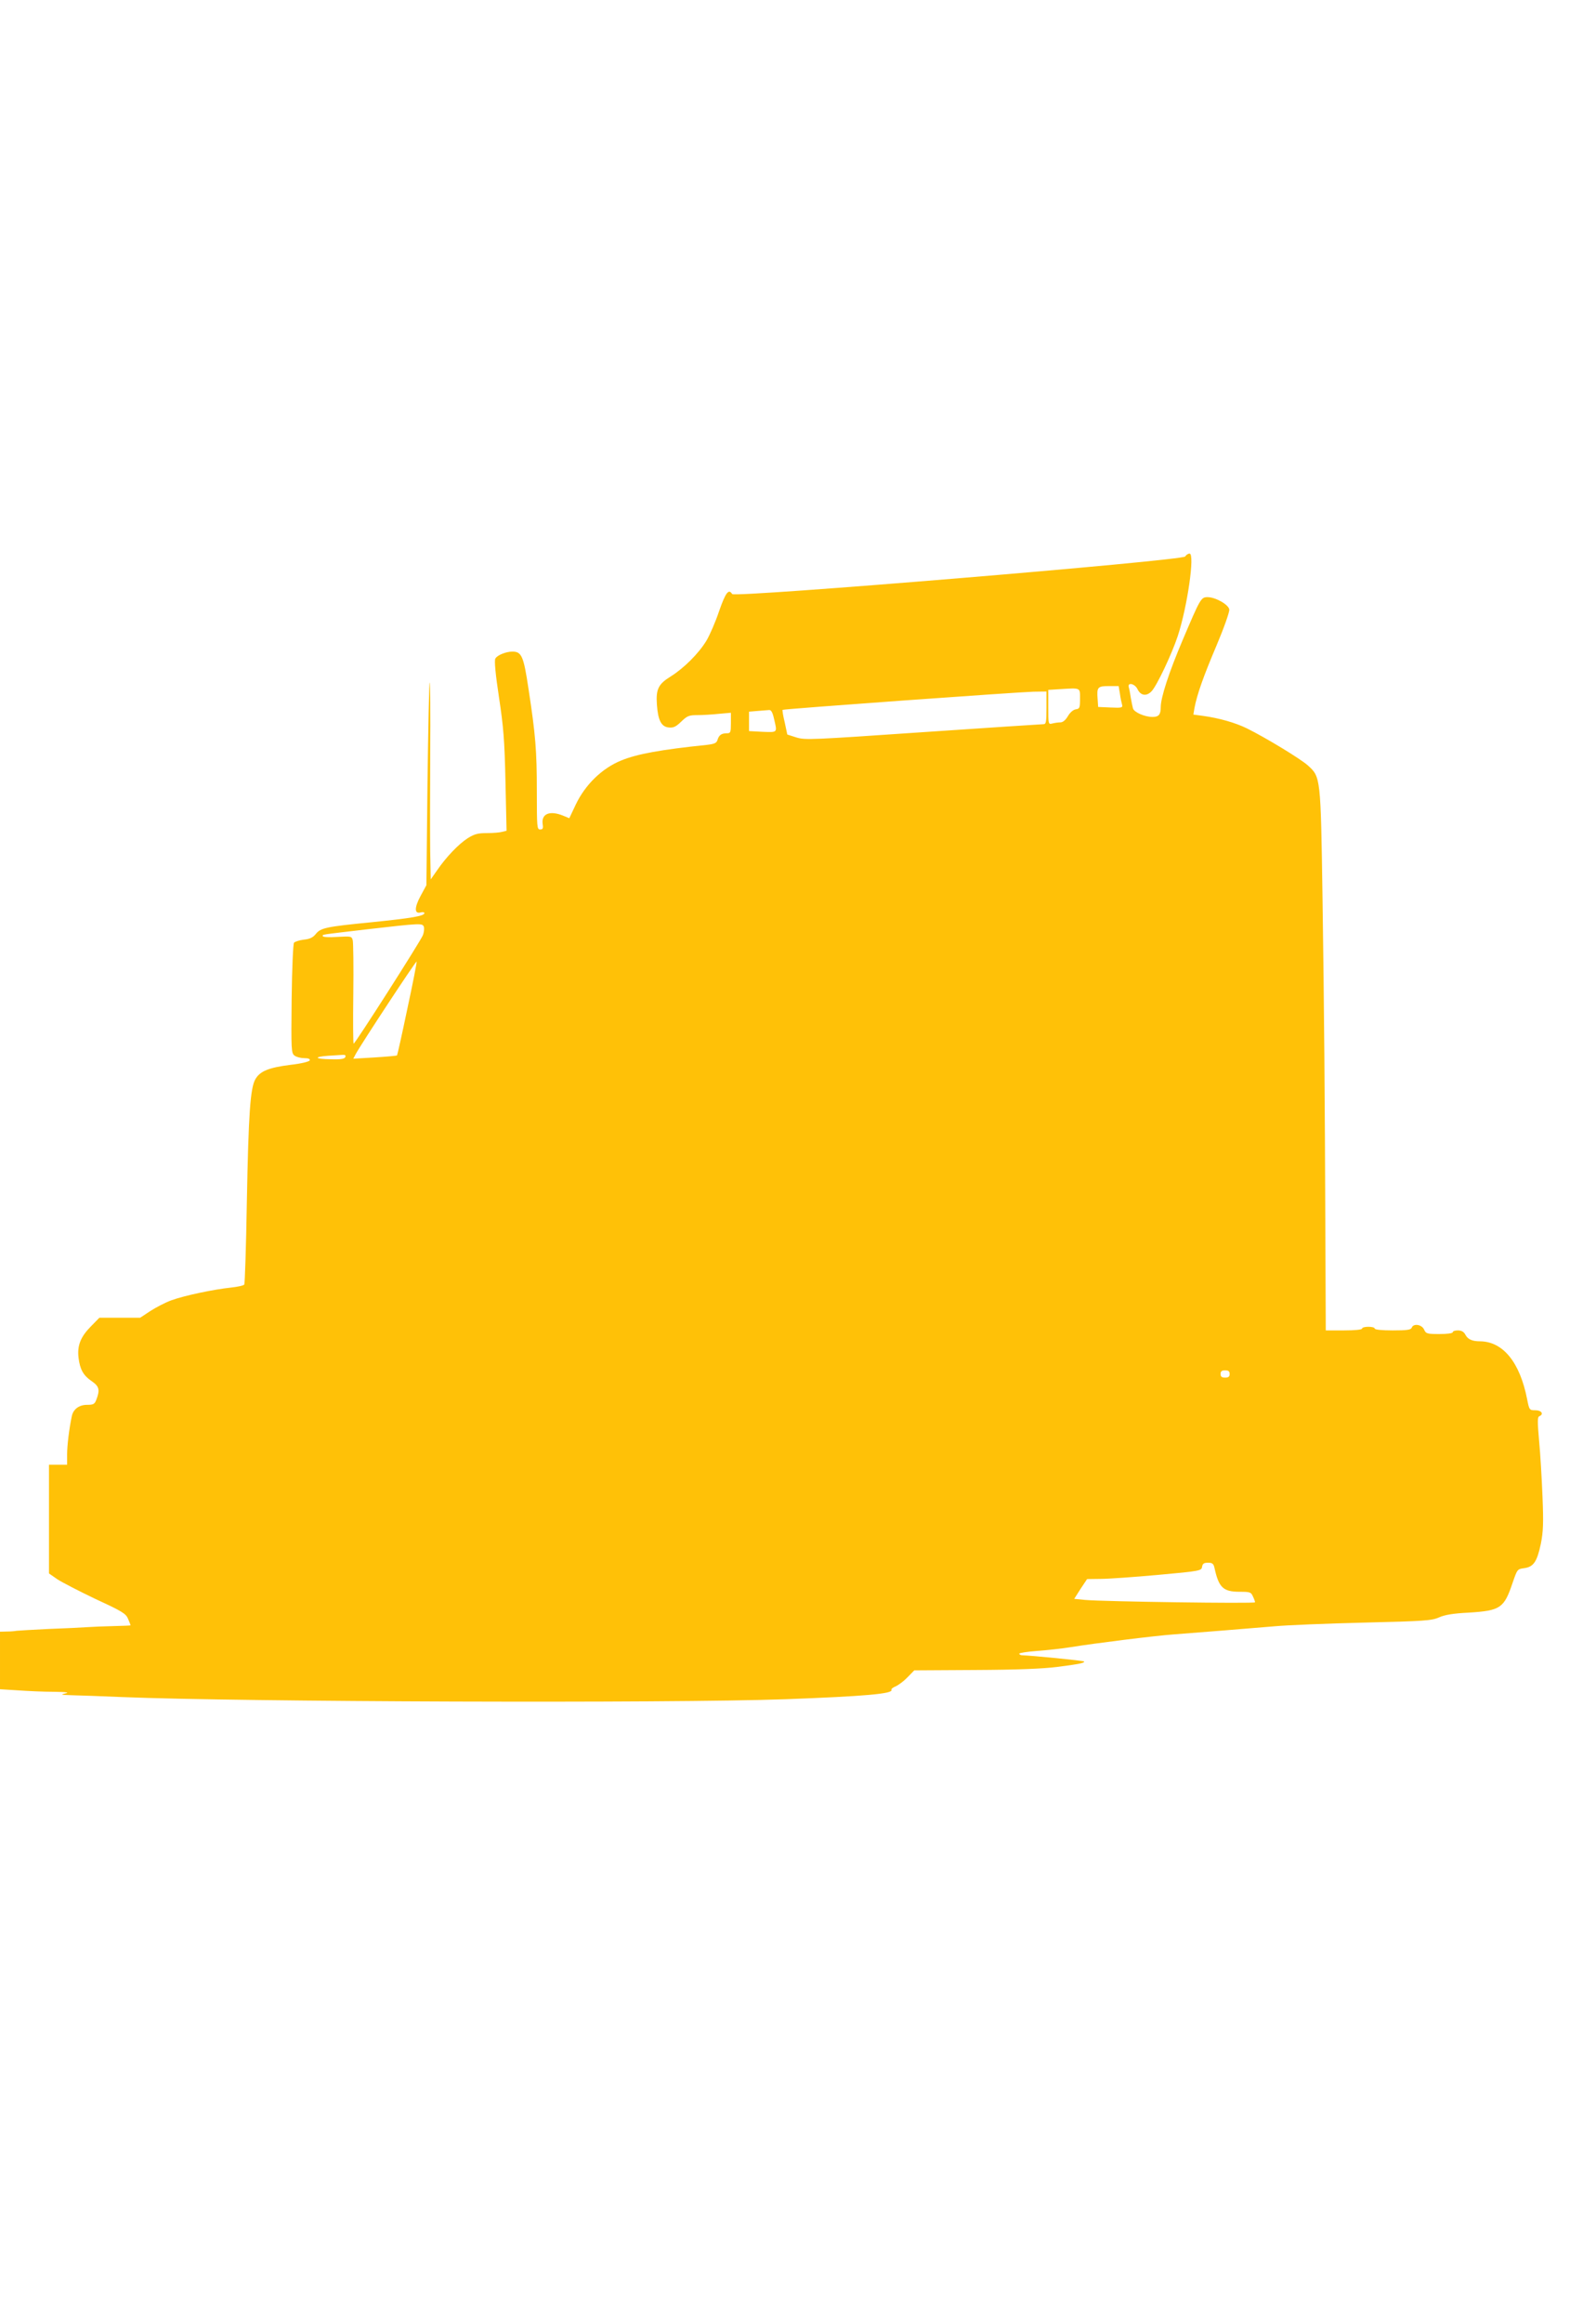
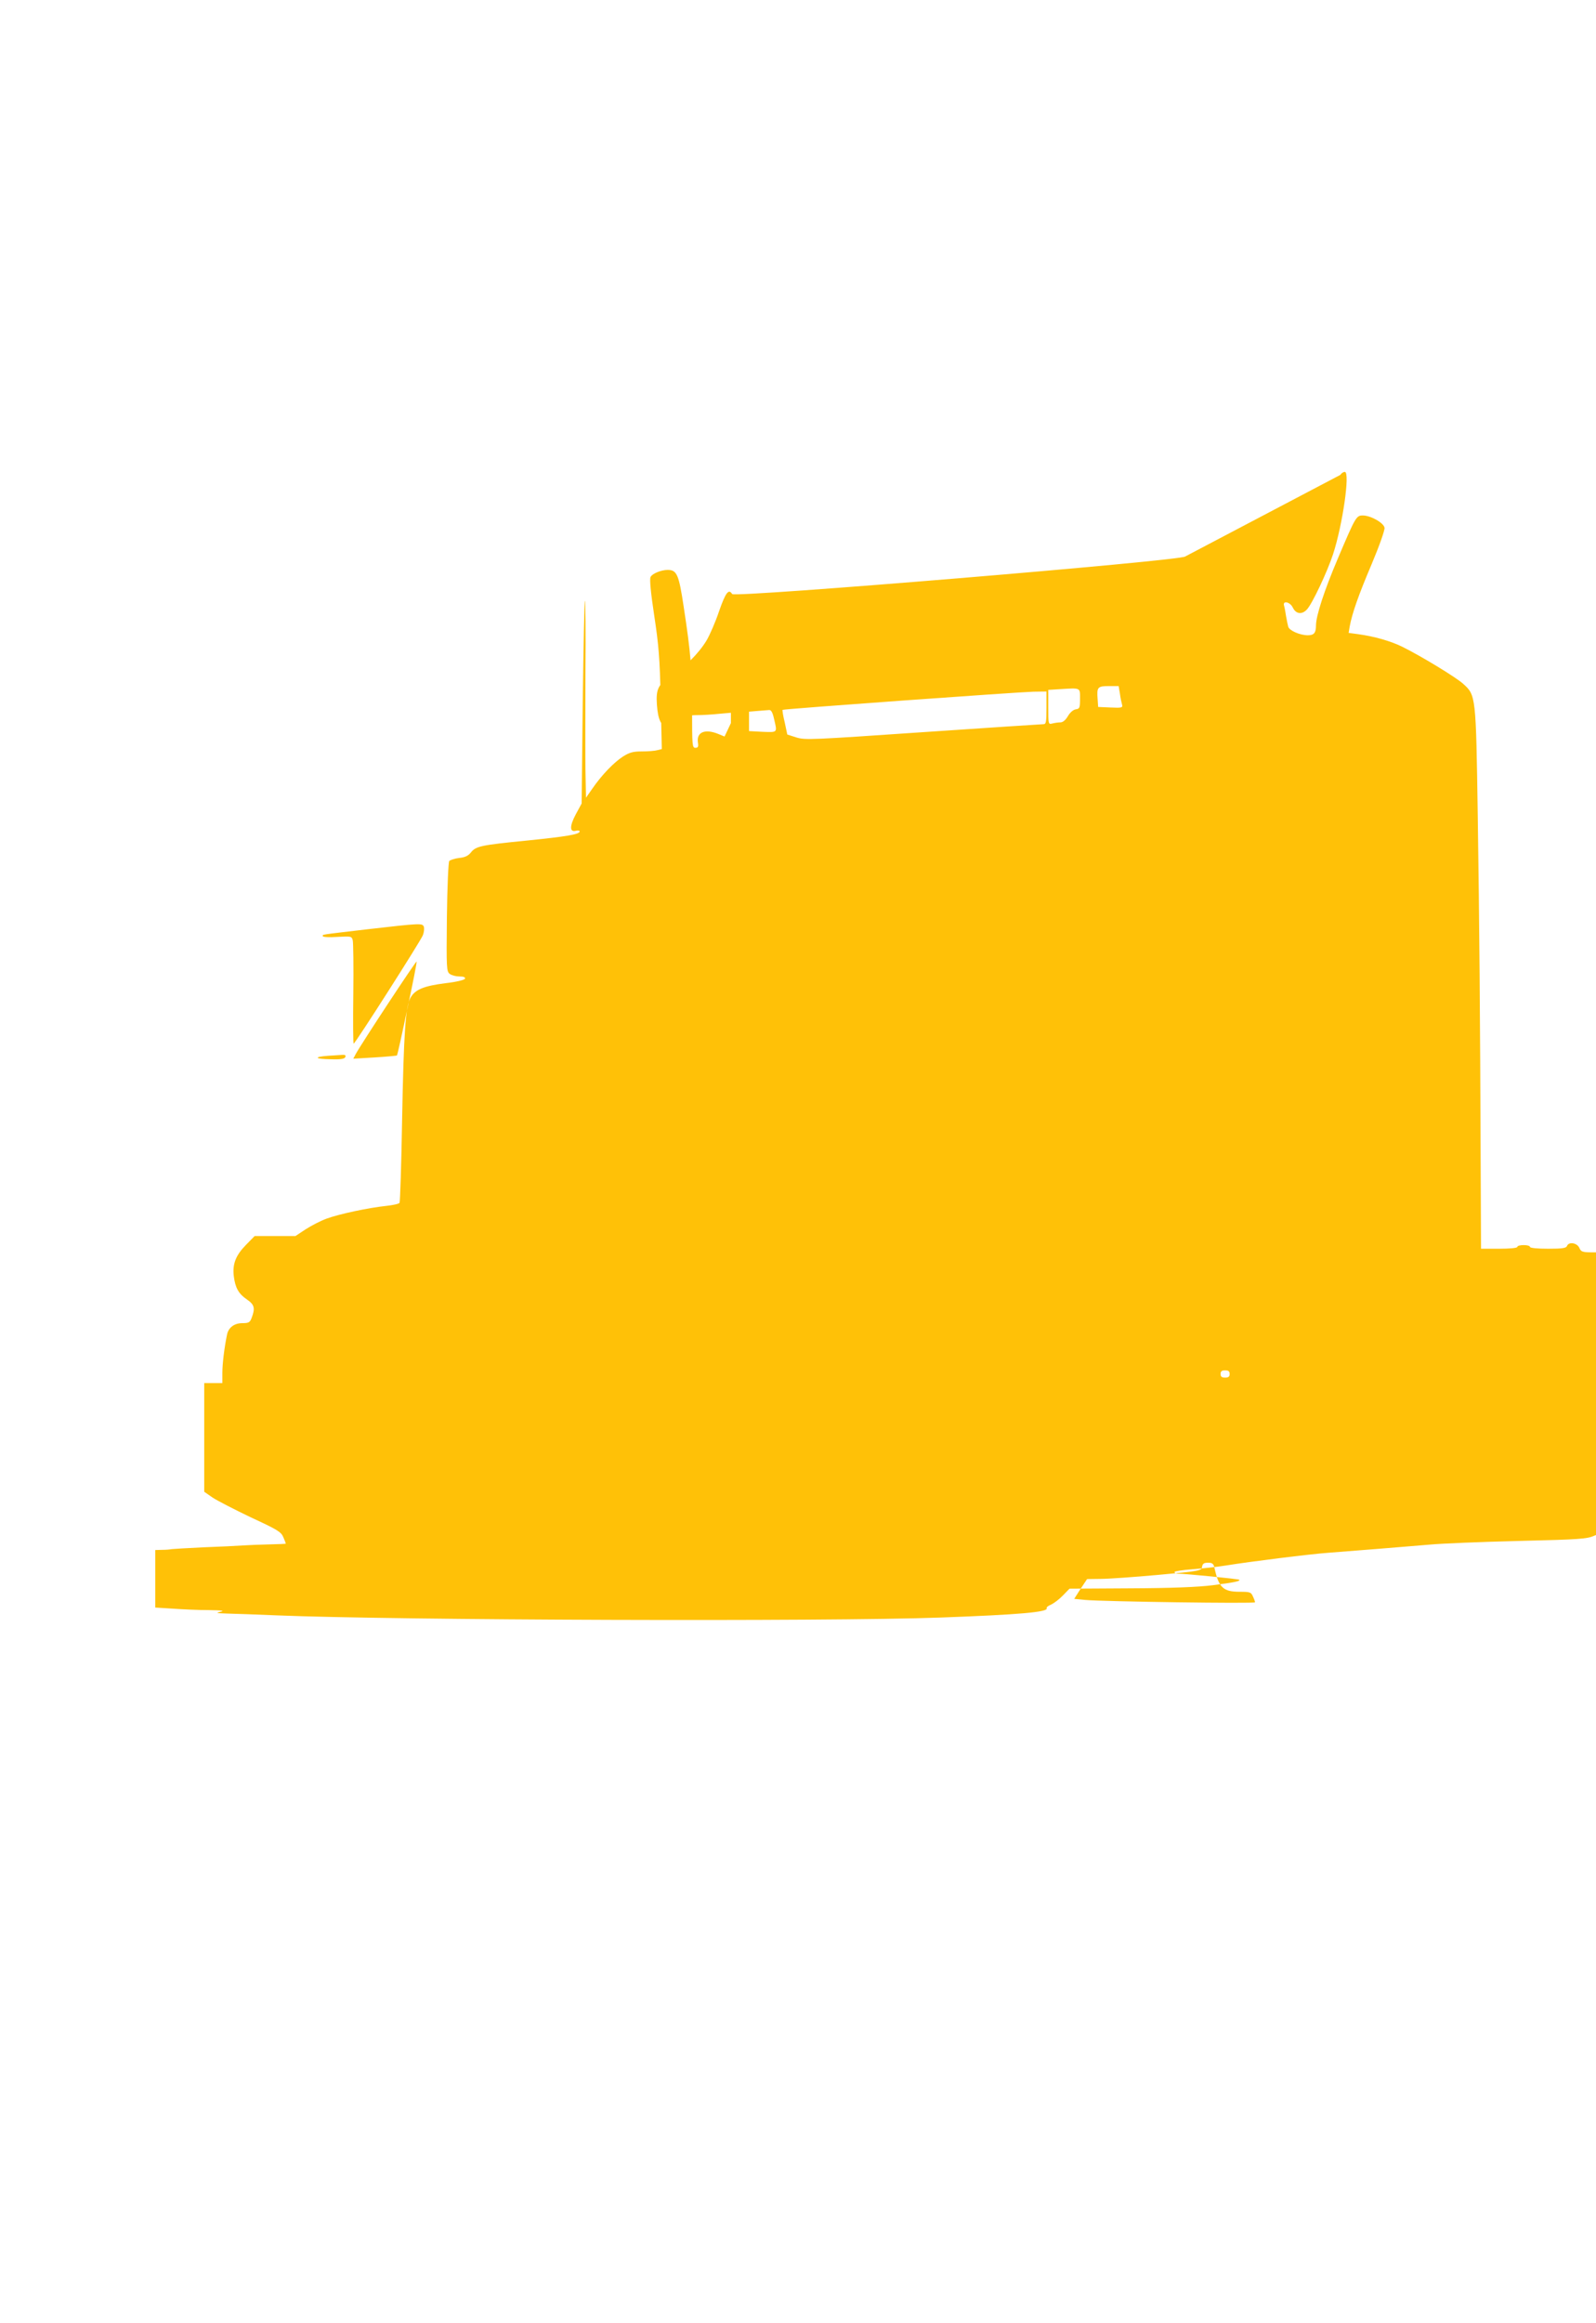
<svg xmlns="http://www.w3.org/2000/svg" version="1.0" width="880pt" height="1280pt" viewBox="0 0 880 1280" preserveAspectRatio="xMidYMid meet">
  <g transform="translate(0,1280) scale(0.1,-0.1)" fill="#ffc107" stroke="none">
-     <path d="M6535 9734 c-15 -23 -2486 -228 -2498 -207 -19 31 -36 9 -72 -94 -20 -60 -52 -133 -70 -163 -43 -71 -125 -152 -197 -197 -68 -42 -82 -70 -76 -155 6 -86 24 -122 65 -126 26 -3 40 4 69 32 33 32 43 36 88 36 28 0 81 3 119 7 l67 6 0 -57 c0 -51 -2 -56 -22 -56 -30 0 -44 -10 -52 -37 -5 -17 -17 -22 -59 -27 -252 -26 -385 -50 -472 -86 -106 -43 -199 -134 -251 -244 l-35 -74 -34 14 c-73 30 -121 11 -113 -46 4 -24 1 -30 -14 -30 -17 0 -18 13 -18 208 0 227 -7 312 -46 567 -27 181 -38 205 -89 205 -35 0 -85 -20 -94 -39 -6 -11 1 -86 20 -211 25 -165 31 -236 36 -466 l6 -271 -24 -6 c-13 -4 -51 -7 -85 -7 -49 0 -68 -5 -105 -28 -51 -33 -119 -104 -169 -177 l-35 -50 -3 155 c-1 85 -1 329 0 543 2 213 0 387 -3 387 -3 0 -8 -251 -12 -558 l-6 -559 -32 -59 c-35 -65 -35 -101 1 -91 11 3 20 1 20 -4 0 -16 -74 -28 -290 -50 -253 -25 -282 -31 -309 -65 -15 -19 -33 -28 -66 -31 -24 -3 -49 -11 -54 -17 -5 -6 -11 -145 -13 -309 -3 -286 -2 -299 16 -313 11 -8 35 -14 54 -14 22 0 32 -4 30 -12 -3 -7 -46 -18 -108 -25 -119 -15 -167 -35 -192 -79 -28 -48 -38 -192 -47 -676 -4 -245 -11 -449 -14 -455 -4 -6 -37 -13 -74 -17 -95 -10 -257 -44 -328 -70 -33 -12 -85 -39 -116 -59 l-56 -37 -113 0 -112 0 -48 -49 c-56 -57 -75 -105 -67 -172 8 -64 26 -97 73 -129 41 -28 46 -48 25 -102 -9 -24 -16 -28 -51 -28 -44 0 -76 -24 -84 -62 -15 -71 -26 -162 -26 -211 l0 -57 -50 0 -50 0 0 -300 0 -299 46 -32 c26 -17 121 -66 211 -109 147 -68 167 -80 179 -109 8 -19 14 -34 14 -36 0 -1 -42 -3 -93 -4 -52 -1 -118 -4 -148 -6 -30 -2 -125 -7 -213 -10 -87 -4 -166 -9 -175 -10 -9 -2 -33 -4 -53 -4 l-38 -1 0 -158 0 -159 97 -6 c54 -4 143 -8 198 -8 73 -1 90 -4 65 -9 -29 -7 -24 -8 35 -10 39 -1 162 -5 275 -10 655 -27 3027 -35 3660 -12 434 16 598 30 585 52 -2 4 8 13 24 19 15 7 45 29 65 50 l37 38 337 2 c228 1 374 7 452 17 119 15 155 23 147 30 -4 5 -294 33 -339 34 -10 0 -18 4 -18 9 0 4 44 11 98 15 53 4 138 13 187 21 129 21 465 63 565 70 117 9 421 33 560 45 63 6 283 15 488 20 336 8 377 11 417 29 31 14 79 22 162 26 176 11 196 24 243 164 26 75 26 76 64 81 52 7 71 36 92 135 13 66 15 112 9 260 -4 99 -12 238 -19 309 -9 103 -9 129 1 133 27 11 13 33 -21 33 -33 0 -34 1 -46 62 -40 203 -133 317 -260 318 -43 0 -67 11 -80 36 -9 17 -22 24 -42 24 -15 0 -28 -4 -28 -10 0 -6 -31 -10 -73 -10 -69 0 -75 2 -85 25 -13 28 -59 35 -68 10 -5 -12 -26 -15 -105 -15 -59 0 -99 4 -99 10 0 6 -16 10 -35 10 -19 0 -35 -4 -35 -10 0 -6 -40 -10 -100 -10 l-100 0 -2 468 c-3 828 -7 1314 -16 1917 -10 665 -10 664 -81 728 -40 36 -231 152 -336 204 -63 31 -154 57 -243 69 l-52 7 6 36 c14 74 48 171 121 343 41 97 73 187 71 200 -4 27 -76 68 -120 68 -36 0 -40 -8 -137 -236 -76 -179 -121 -317 -121 -370 0 -41 -11 -54 -45 -54 -44 0 -102 26 -108 47 -3 10 -8 36 -12 58 -3 22 -8 48 -11 58 -9 30 33 21 48 -10 17 -36 50 -41 78 -11 29 31 111 204 144 304 53 162 95 454 65 454 -8 0 -19 -7 -24 -16z m-360 -756 c3 -24 9 -51 12 -61 4 -16 -2 -18 -64 -15 l-68 3 -3 44 c-5 65 0 71 62 71 l54 0 7 -42z m-220 -28 c0 -50 -2 -55 -23 -58 -14 -2 -32 -17 -44 -38 -13 -22 -28 -34 -41 -34 -12 0 -32 -3 -44 -6 -23 -6 -23 -5 -23 89 l0 96 63 4 c118 7 112 10 112 -53z m-185 -50 c0 -79 -2 -90 -17 -90 -10 0 -309 -20 -665 -44 -614 -42 -649 -44 -697 -29 l-50 16 -14 66 c-9 36 -14 68 -12 70 5 5 1297 98 1383 100 l72 1 0 -90z m-1502 -61 c18 -77 21 -74 -63 -71 l-75 4 0 53 0 54 48 4 c26 2 54 4 63 5 11 1 19 -13 27 -49z m-1931 -1145 c3 -10 1 -30 -5 -46 -11 -30 -373 -597 -382 -598 -3 0 -4 123 -2 272 2 150 0 284 -3 297 -6 23 -8 23 -86 19 -43 -3 -79 -1 -79 4 0 10 -27 6 245 38 296 34 304 34 312 14z m-91 -452 c-29 -139 -55 -255 -57 -257 -3 -2 -58 -7 -123 -11 l-118 -7 13 25 c31 57 334 517 336 510 2 -4 -21 -121 -51 -260z m-342 -266 c-4 -10 -24 -14 -80 -12 -88 1 -98 13 -16 19 31 2 67 4 79 5 16 1 21 -2 17 -12z m4876 -1746 c0 -15 -7 -20 -25 -20 -18 0 -25 5 -25 20 0 15 7 20 25 20 18 0 25 -5 25 -20z m-84 -1067 c24 -110 48 -133 139 -133 57 0 63 -2 73 -25 7 -14 12 -29 12 -33 0 -8 -840 4 -936 13 l-61 6 35 55 36 54 76 1 c41 0 183 10 315 22 234 21 240 23 243 45 3 17 10 22 33 22 23 0 30 -5 35 -27z" />
+     <path d="M6535 9734 c-15 -23 -2486 -228 -2498 -207 -19 31 -36 9 -72 -94 -20 -60 -52 -133 -70 -163 -43 -71 -125 -152 -197 -197 -68 -42 -82 -70 -76 -155 6 -86 24 -122 65 -126 26 -3 40 4 69 32 33 32 43 36 88 36 28 0 81 3 119 7 l67 6 0 -57 l-35 -74 -34 14 c-73 30 -121 11 -113 -46 4 -24 1 -30 -14 -30 -17 0 -18 13 -18 208 0 227 -7 312 -46 567 -27 181 -38 205 -89 205 -35 0 -85 -20 -94 -39 -6 -11 1 -86 20 -211 25 -165 31 -236 36 -466 l6 -271 -24 -6 c-13 -4 -51 -7 -85 -7 -49 0 -68 -5 -105 -28 -51 -33 -119 -104 -169 -177 l-35 -50 -3 155 c-1 85 -1 329 0 543 2 213 0 387 -3 387 -3 0 -8 -251 -12 -558 l-6 -559 -32 -59 c-35 -65 -35 -101 1 -91 11 3 20 1 20 -4 0 -16 -74 -28 -290 -50 -253 -25 -282 -31 -309 -65 -15 -19 -33 -28 -66 -31 -24 -3 -49 -11 -54 -17 -5 -6 -11 -145 -13 -309 -3 -286 -2 -299 16 -313 11 -8 35 -14 54 -14 22 0 32 -4 30 -12 -3 -7 -46 -18 -108 -25 -119 -15 -167 -35 -192 -79 -28 -48 -38 -192 -47 -676 -4 -245 -11 -449 -14 -455 -4 -6 -37 -13 -74 -17 -95 -10 -257 -44 -328 -70 -33 -12 -85 -39 -116 -59 l-56 -37 -113 0 -112 0 -48 -49 c-56 -57 -75 -105 -67 -172 8 -64 26 -97 73 -129 41 -28 46 -48 25 -102 -9 -24 -16 -28 -51 -28 -44 0 -76 -24 -84 -62 -15 -71 -26 -162 -26 -211 l0 -57 -50 0 -50 0 0 -300 0 -299 46 -32 c26 -17 121 -66 211 -109 147 -68 167 -80 179 -109 8 -19 14 -34 14 -36 0 -1 -42 -3 -93 -4 -52 -1 -118 -4 -148 -6 -30 -2 -125 -7 -213 -10 -87 -4 -166 -9 -175 -10 -9 -2 -33 -4 -53 -4 l-38 -1 0 -158 0 -159 97 -6 c54 -4 143 -8 198 -8 73 -1 90 -4 65 -9 -29 -7 -24 -8 35 -10 39 -1 162 -5 275 -10 655 -27 3027 -35 3660 -12 434 16 598 30 585 52 -2 4 8 13 24 19 15 7 45 29 65 50 l37 38 337 2 c228 1 374 7 452 17 119 15 155 23 147 30 -4 5 -294 33 -339 34 -10 0 -18 4 -18 9 0 4 44 11 98 15 53 4 138 13 187 21 129 21 465 63 565 70 117 9 421 33 560 45 63 6 283 15 488 20 336 8 377 11 417 29 31 14 79 22 162 26 176 11 196 24 243 164 26 75 26 76 64 81 52 7 71 36 92 135 13 66 15 112 9 260 -4 99 -12 238 -19 309 -9 103 -9 129 1 133 27 11 13 33 -21 33 -33 0 -34 1 -46 62 -40 203 -133 317 -260 318 -43 0 -67 11 -80 36 -9 17 -22 24 -42 24 -15 0 -28 -4 -28 -10 0 -6 -31 -10 -73 -10 -69 0 -75 2 -85 25 -13 28 -59 35 -68 10 -5 -12 -26 -15 -105 -15 -59 0 -99 4 -99 10 0 6 -16 10 -35 10 -19 0 -35 -4 -35 -10 0 -6 -40 -10 -100 -10 l-100 0 -2 468 c-3 828 -7 1314 -16 1917 -10 665 -10 664 -81 728 -40 36 -231 152 -336 204 -63 31 -154 57 -243 69 l-52 7 6 36 c14 74 48 171 121 343 41 97 73 187 71 200 -4 27 -76 68 -120 68 -36 0 -40 -8 -137 -236 -76 -179 -121 -317 -121 -370 0 -41 -11 -54 -45 -54 -44 0 -102 26 -108 47 -3 10 -8 36 -12 58 -3 22 -8 48 -11 58 -9 30 33 21 48 -10 17 -36 50 -41 78 -11 29 31 111 204 144 304 53 162 95 454 65 454 -8 0 -19 -7 -24 -16z m-360 -756 c3 -24 9 -51 12 -61 4 -16 -2 -18 -64 -15 l-68 3 -3 44 c-5 65 0 71 62 71 l54 0 7 -42z m-220 -28 c0 -50 -2 -55 -23 -58 -14 -2 -32 -17 -44 -38 -13 -22 -28 -34 -41 -34 -12 0 -32 -3 -44 -6 -23 -6 -23 -5 -23 89 l0 96 63 4 c118 7 112 10 112 -53z m-185 -50 c0 -79 -2 -90 -17 -90 -10 0 -309 -20 -665 -44 -614 -42 -649 -44 -697 -29 l-50 16 -14 66 c-9 36 -14 68 -12 70 5 5 1297 98 1383 100 l72 1 0 -90z m-1502 -61 c18 -77 21 -74 -63 -71 l-75 4 0 53 0 54 48 4 c26 2 54 4 63 5 11 1 19 -13 27 -49z m-1931 -1145 c3 -10 1 -30 -5 -46 -11 -30 -373 -597 -382 -598 -3 0 -4 123 -2 272 2 150 0 284 -3 297 -6 23 -8 23 -86 19 -43 -3 -79 -1 -79 4 0 10 -27 6 245 38 296 34 304 34 312 14z m-91 -452 c-29 -139 -55 -255 -57 -257 -3 -2 -58 -7 -123 -11 l-118 -7 13 25 c31 57 334 517 336 510 2 -4 -21 -121 -51 -260z m-342 -266 c-4 -10 -24 -14 -80 -12 -88 1 -98 13 -16 19 31 2 67 4 79 5 16 1 21 -2 17 -12z m4876 -1746 c0 -15 -7 -20 -25 -20 -18 0 -25 5 -25 20 0 15 7 20 25 20 18 0 25 -5 25 -20z m-84 -1067 c24 -110 48 -133 139 -133 57 0 63 -2 73 -25 7 -14 12 -29 12 -33 0 -8 -840 4 -936 13 l-61 6 35 55 36 54 76 1 c41 0 183 10 315 22 234 21 240 23 243 45 3 17 10 22 33 22 23 0 30 -5 35 -27z" />
  </g>
</svg>